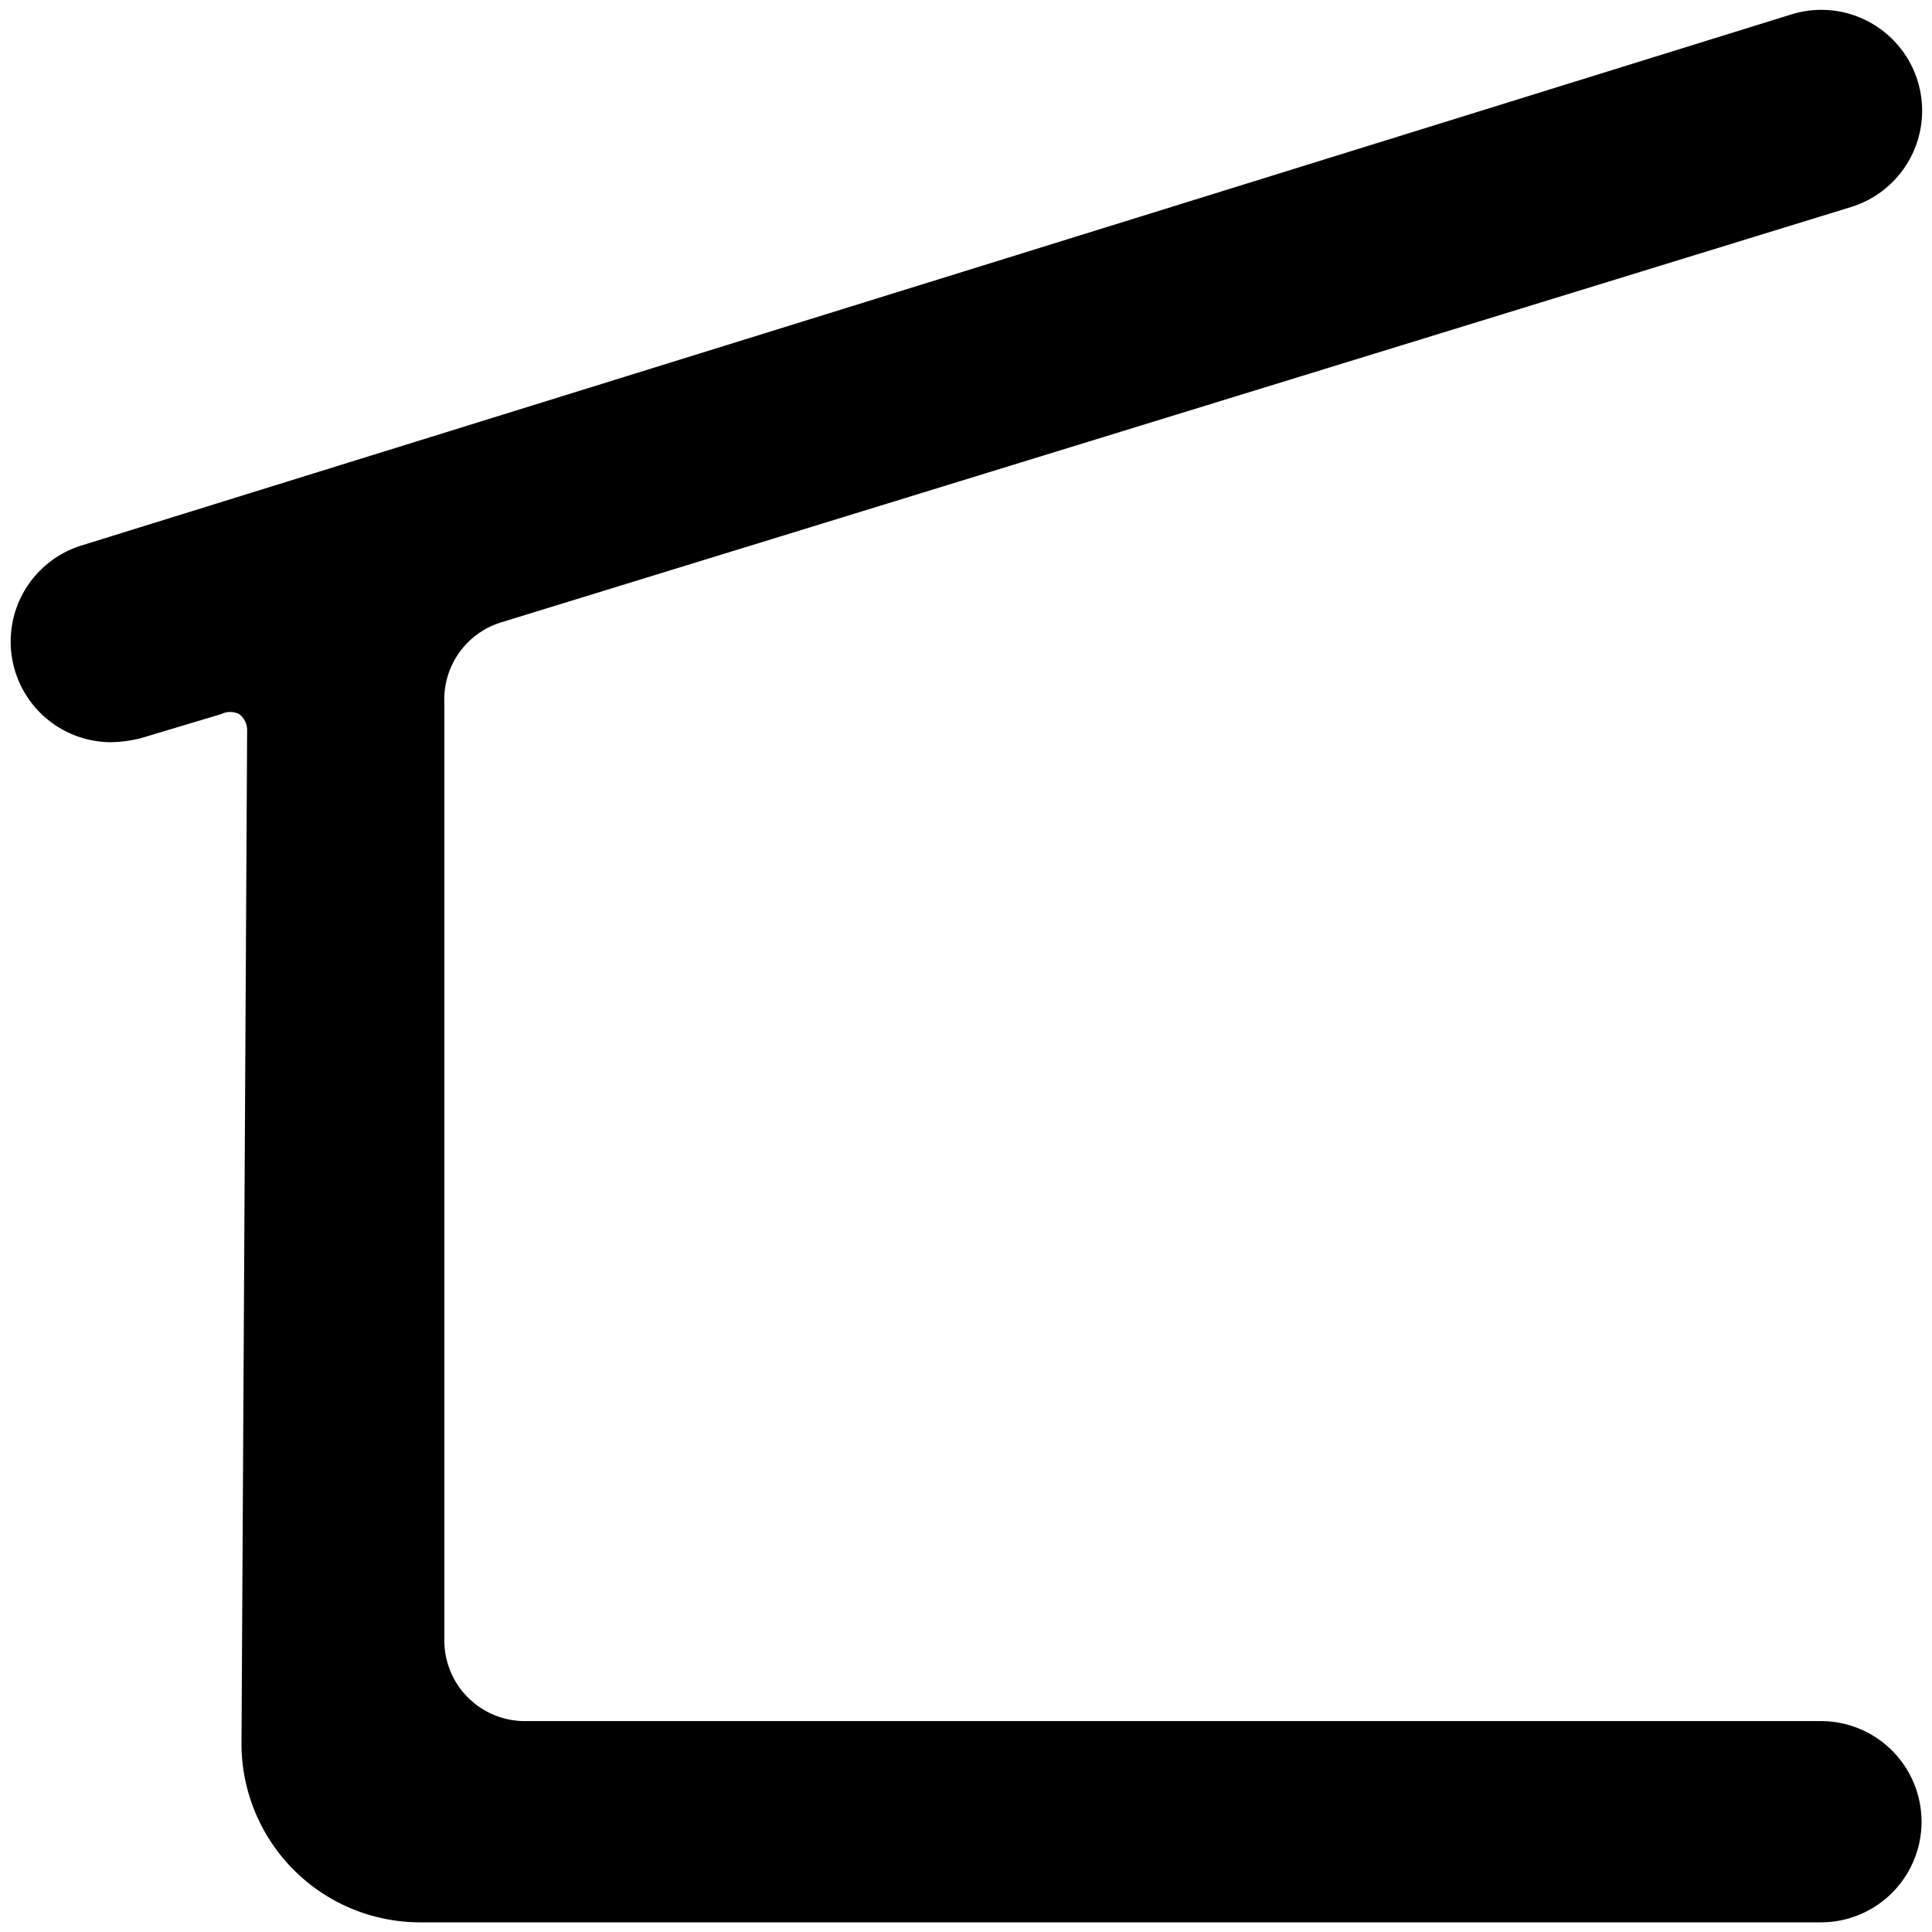
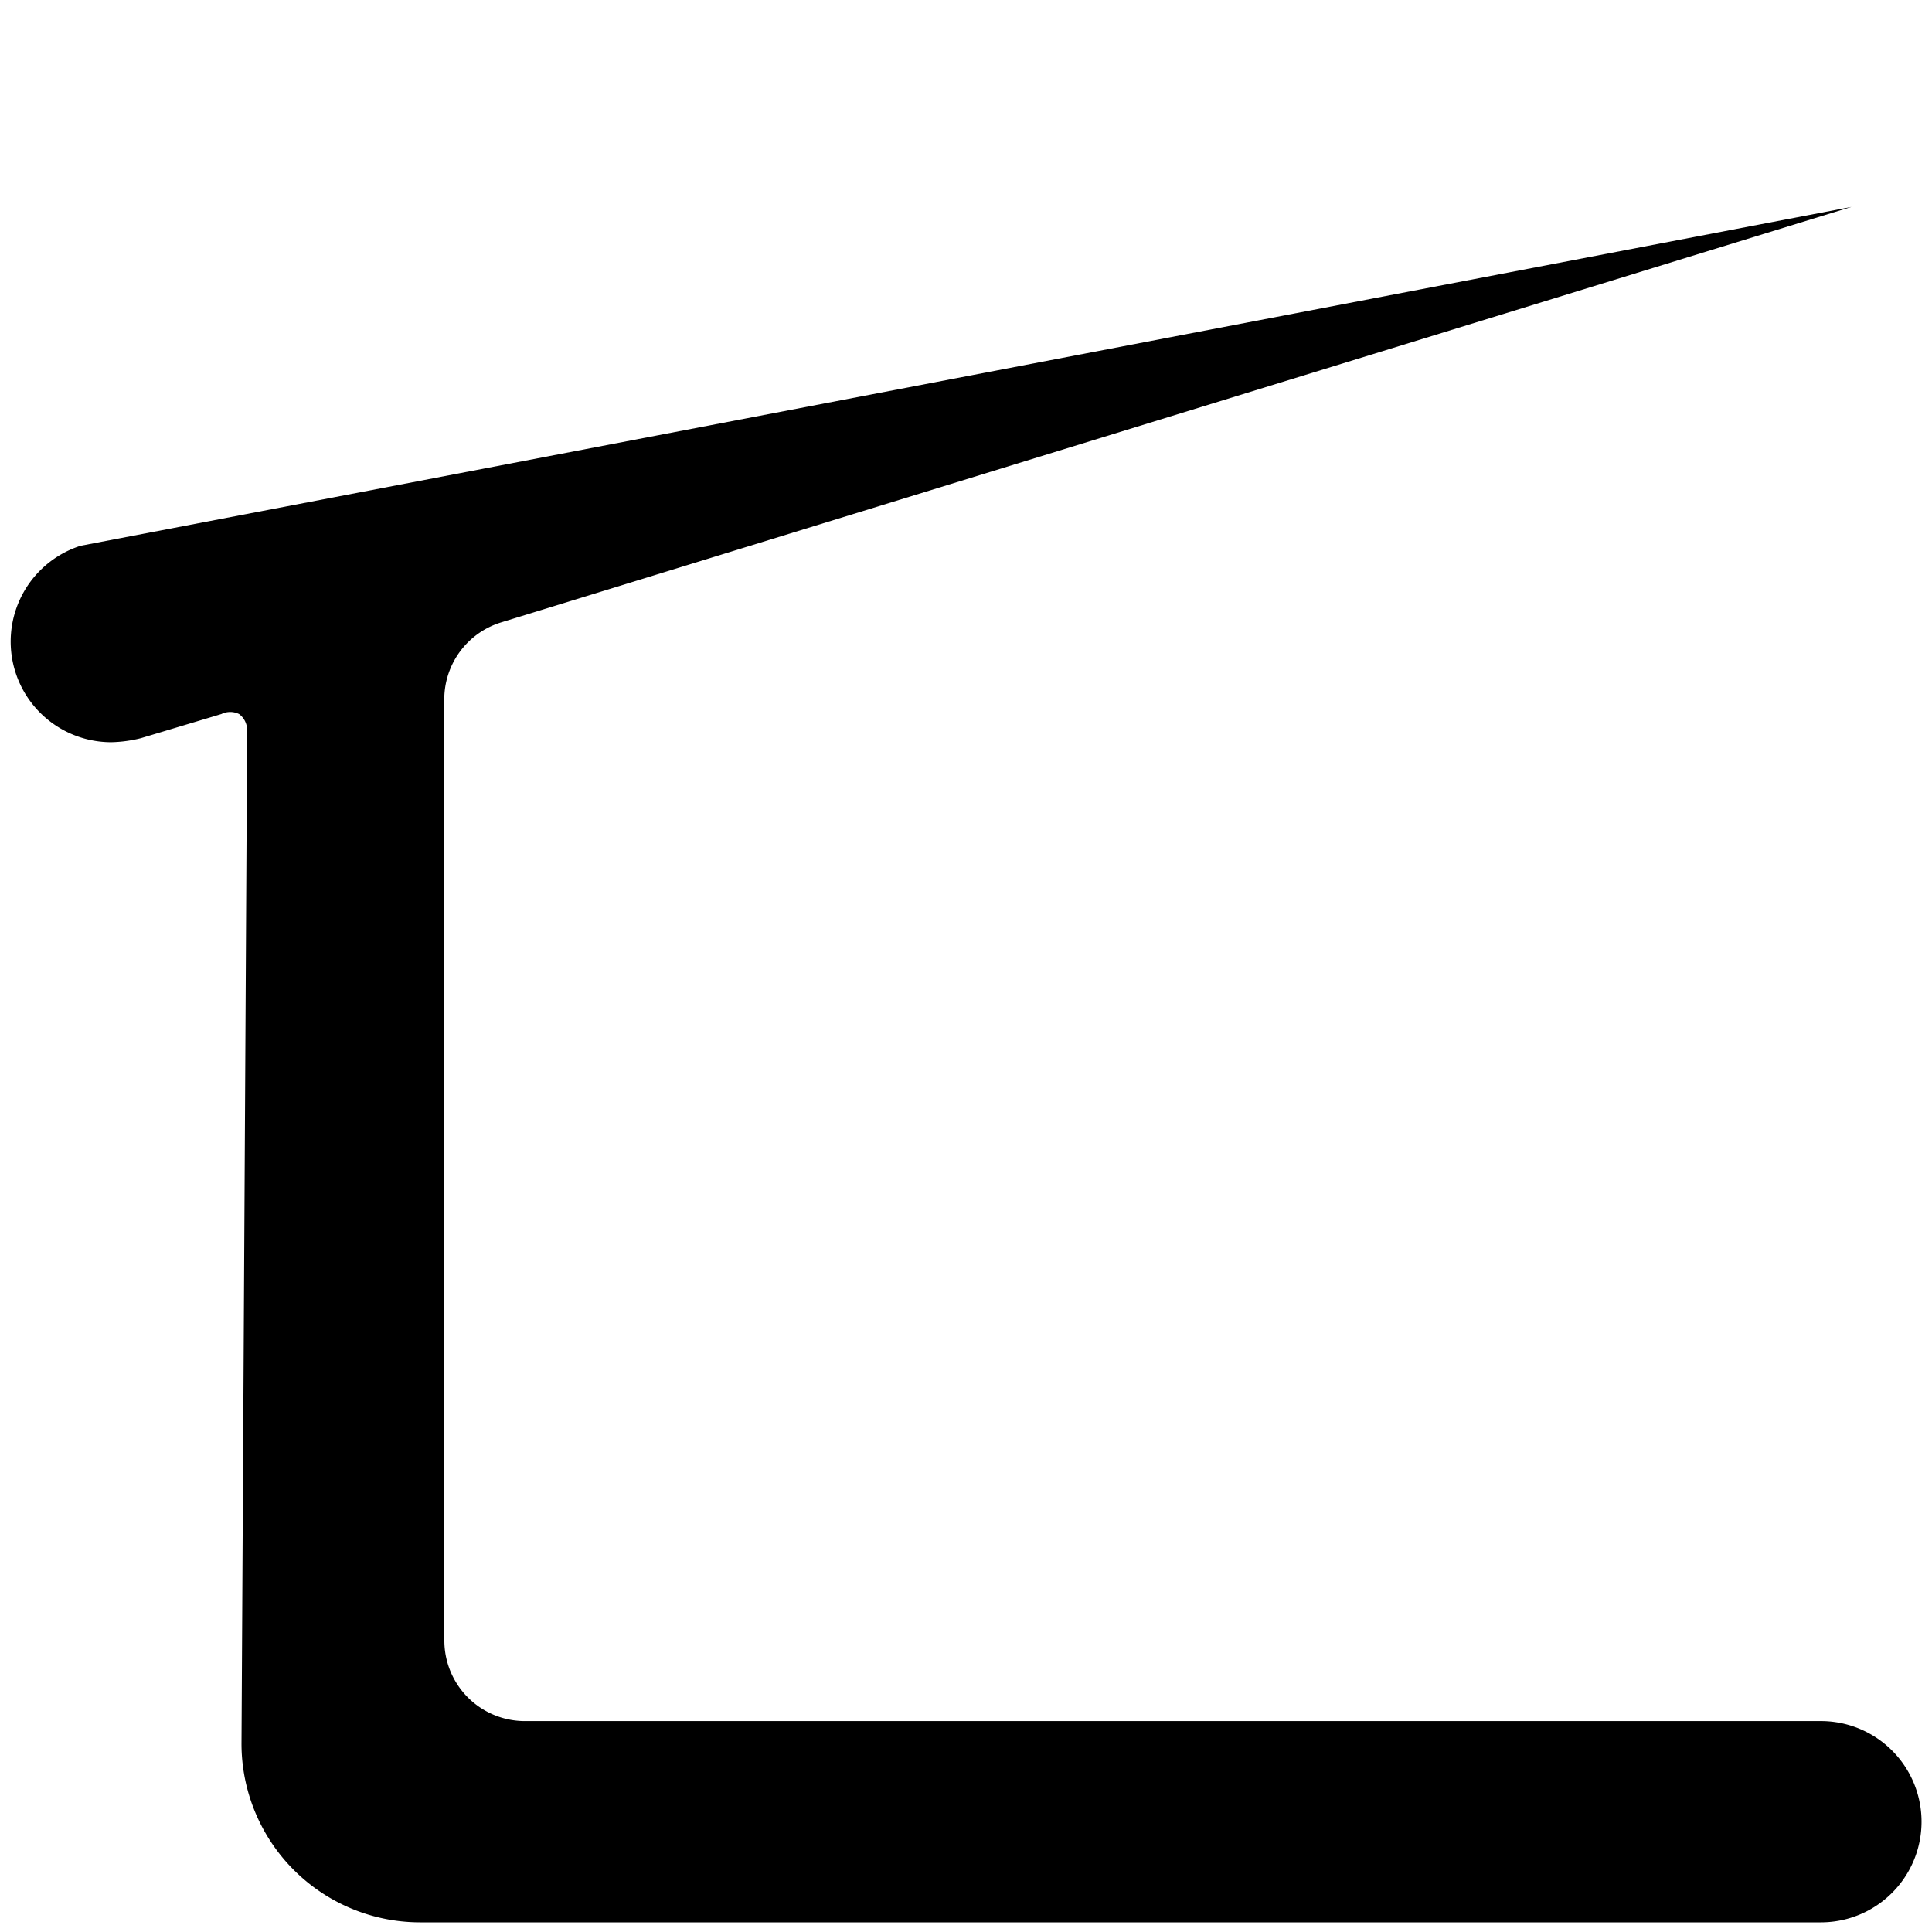
<svg xmlns="http://www.w3.org/2000/svg" viewBox="0 0 24 24">
-   <path d="M3 21.66a2.22 2.22 0 0 0 2.22 2.22h17.4a1.25 1.25 0 1 0 0 -2.5H6.52a1 1 0 0 1 -1 -1V8.73a1 1 0 0 1 0.71 -1L23 2.57a1.25 1.25 0 0 0 -0.75 -2.39L1 6.78a1.25 1.25 0 0 0 0.38 2.44 1.64 1.64 0 0 0 0.37 -0.05l1 -0.3a0.25 0.25 0 0 1 0.22 0 0.25 0.25 0 0 1 0.1 0.2Z" fill="#000000" stroke-width="1" />
+   <path d="M3 21.66a2.22 2.22 0 0 0 2.22 2.22h17.4a1.25 1.25 0 1 0 0 -2.5H6.52a1 1 0 0 1 -1 -1V8.73a1 1 0 0 1 0.71 -1L23 2.57L1 6.78a1.25 1.25 0 0 0 0.38 2.44 1.64 1.64 0 0 0 0.37 -0.05l1 -0.3a0.25 0.25 0 0 1 0.22 0 0.25 0.25 0 0 1 0.1 0.2Z" fill="#000000" stroke-width="1" />
</svg>